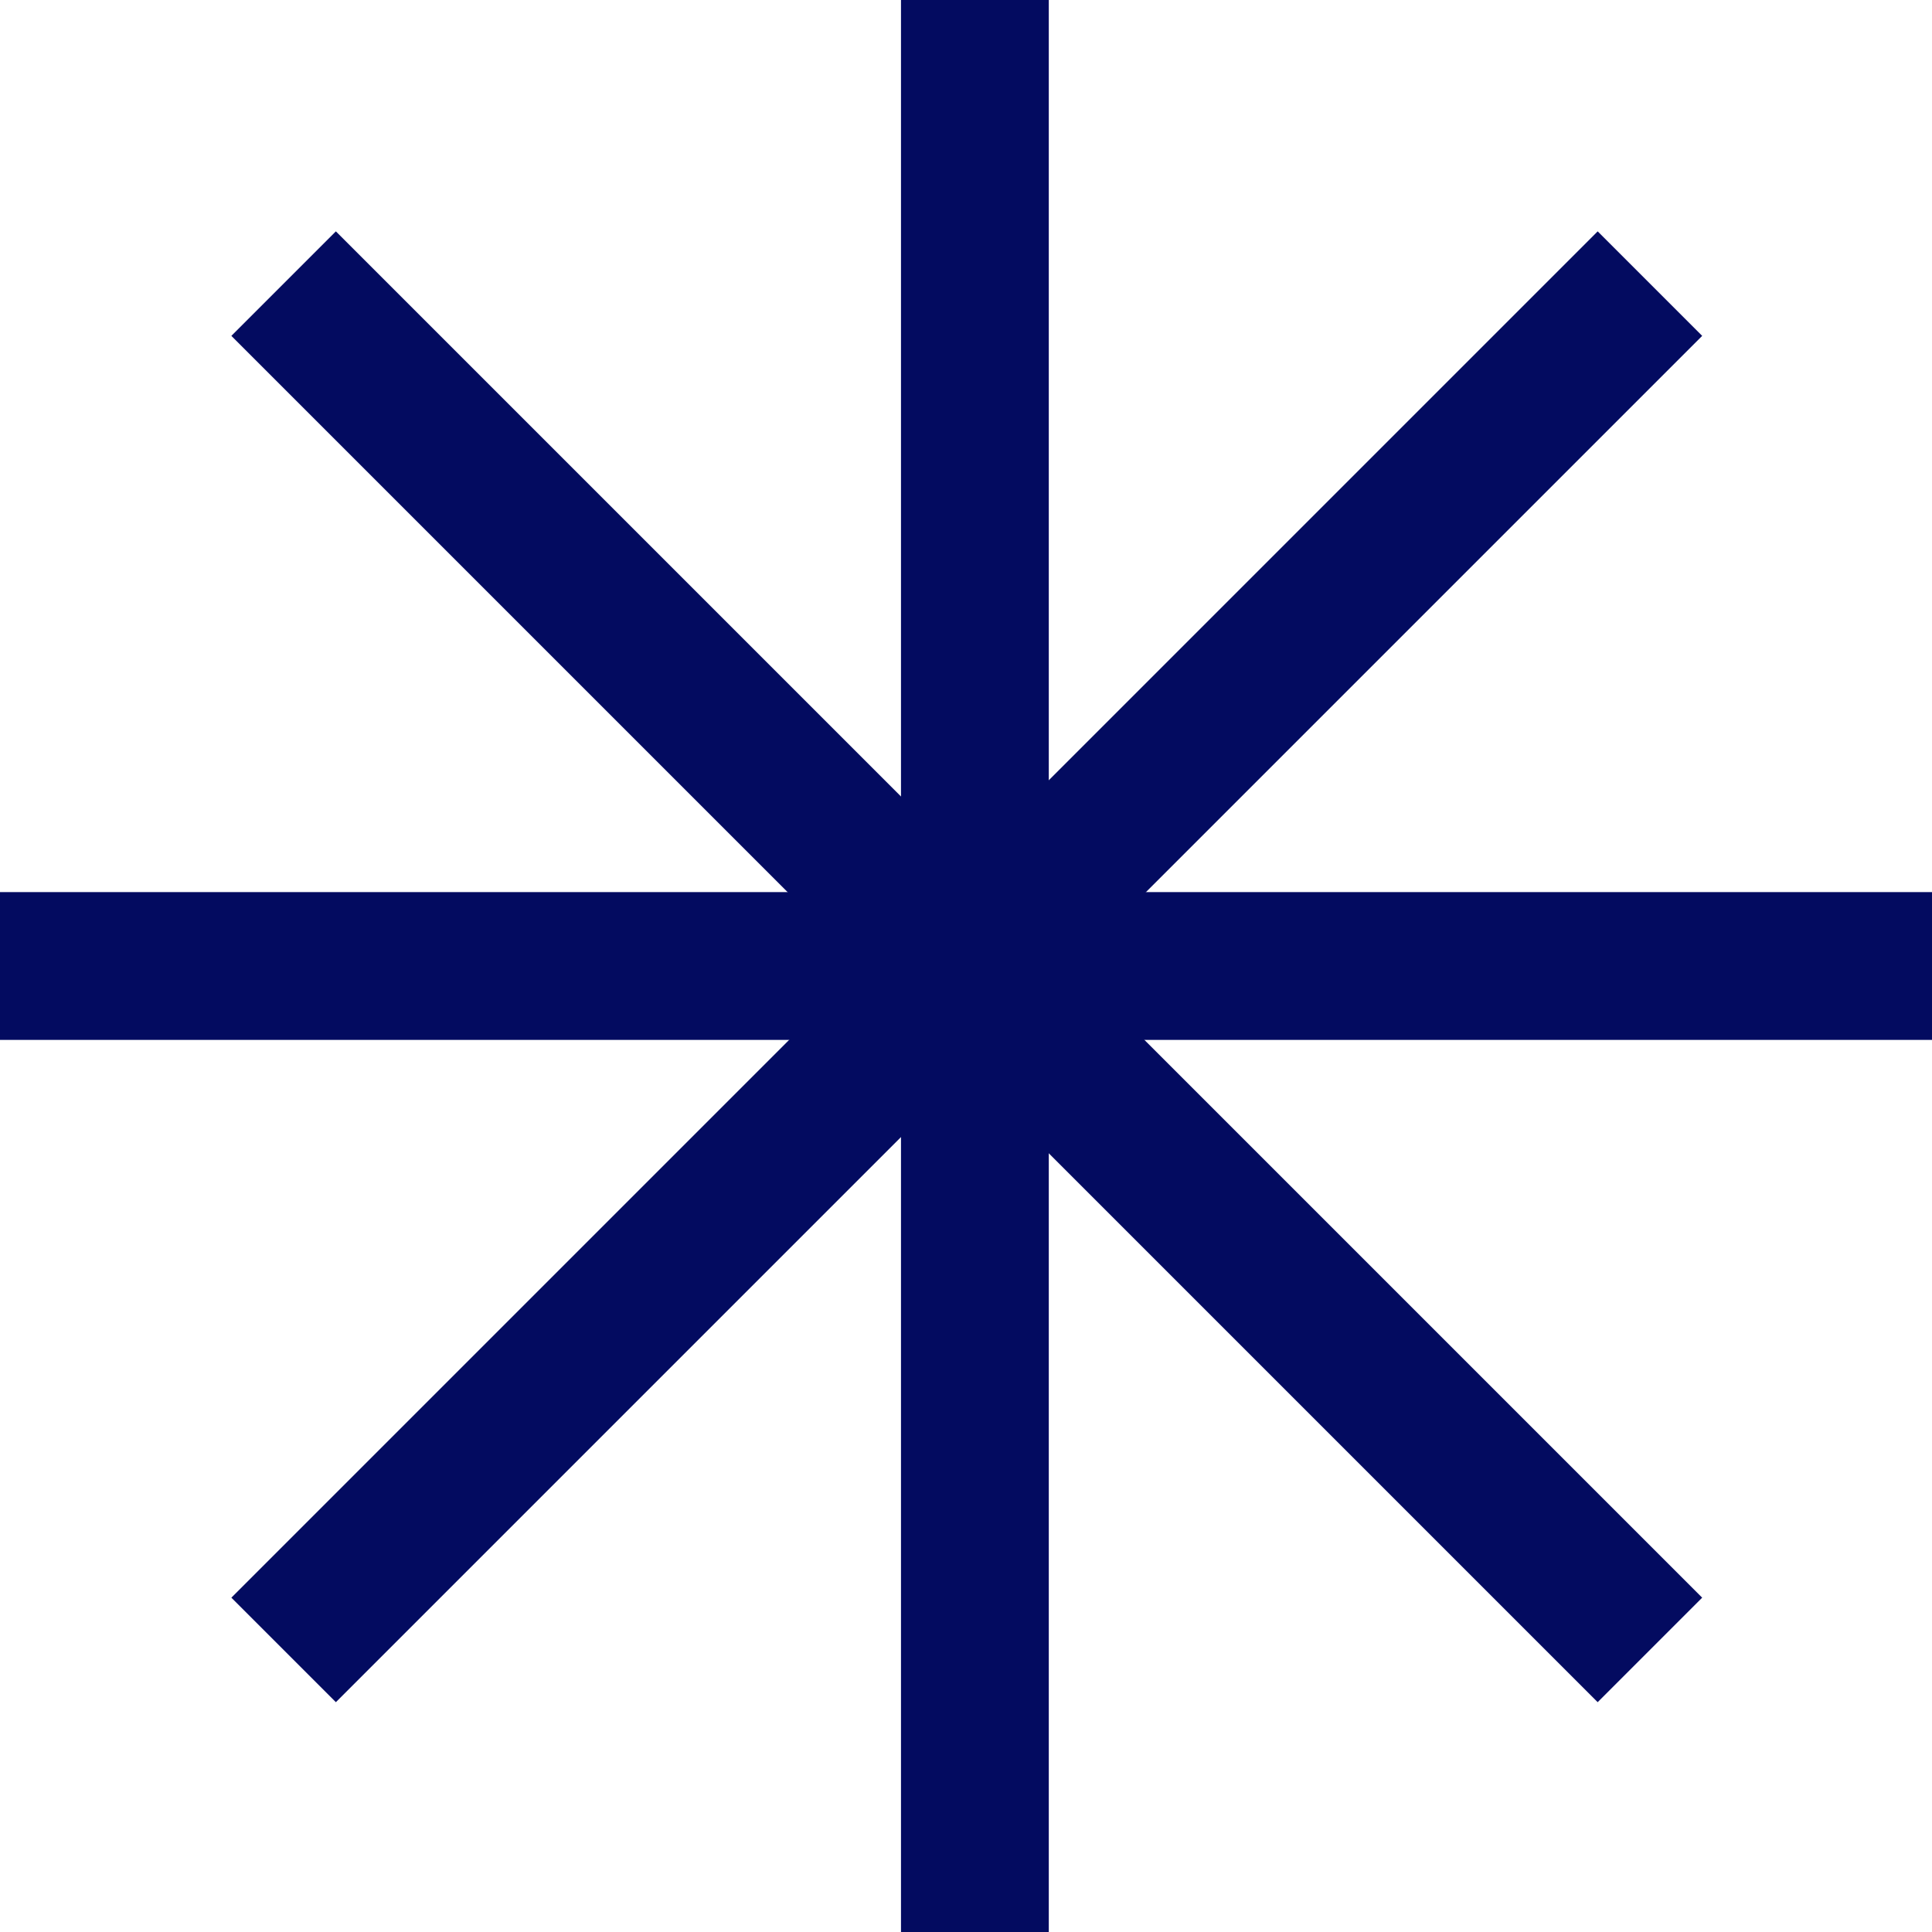
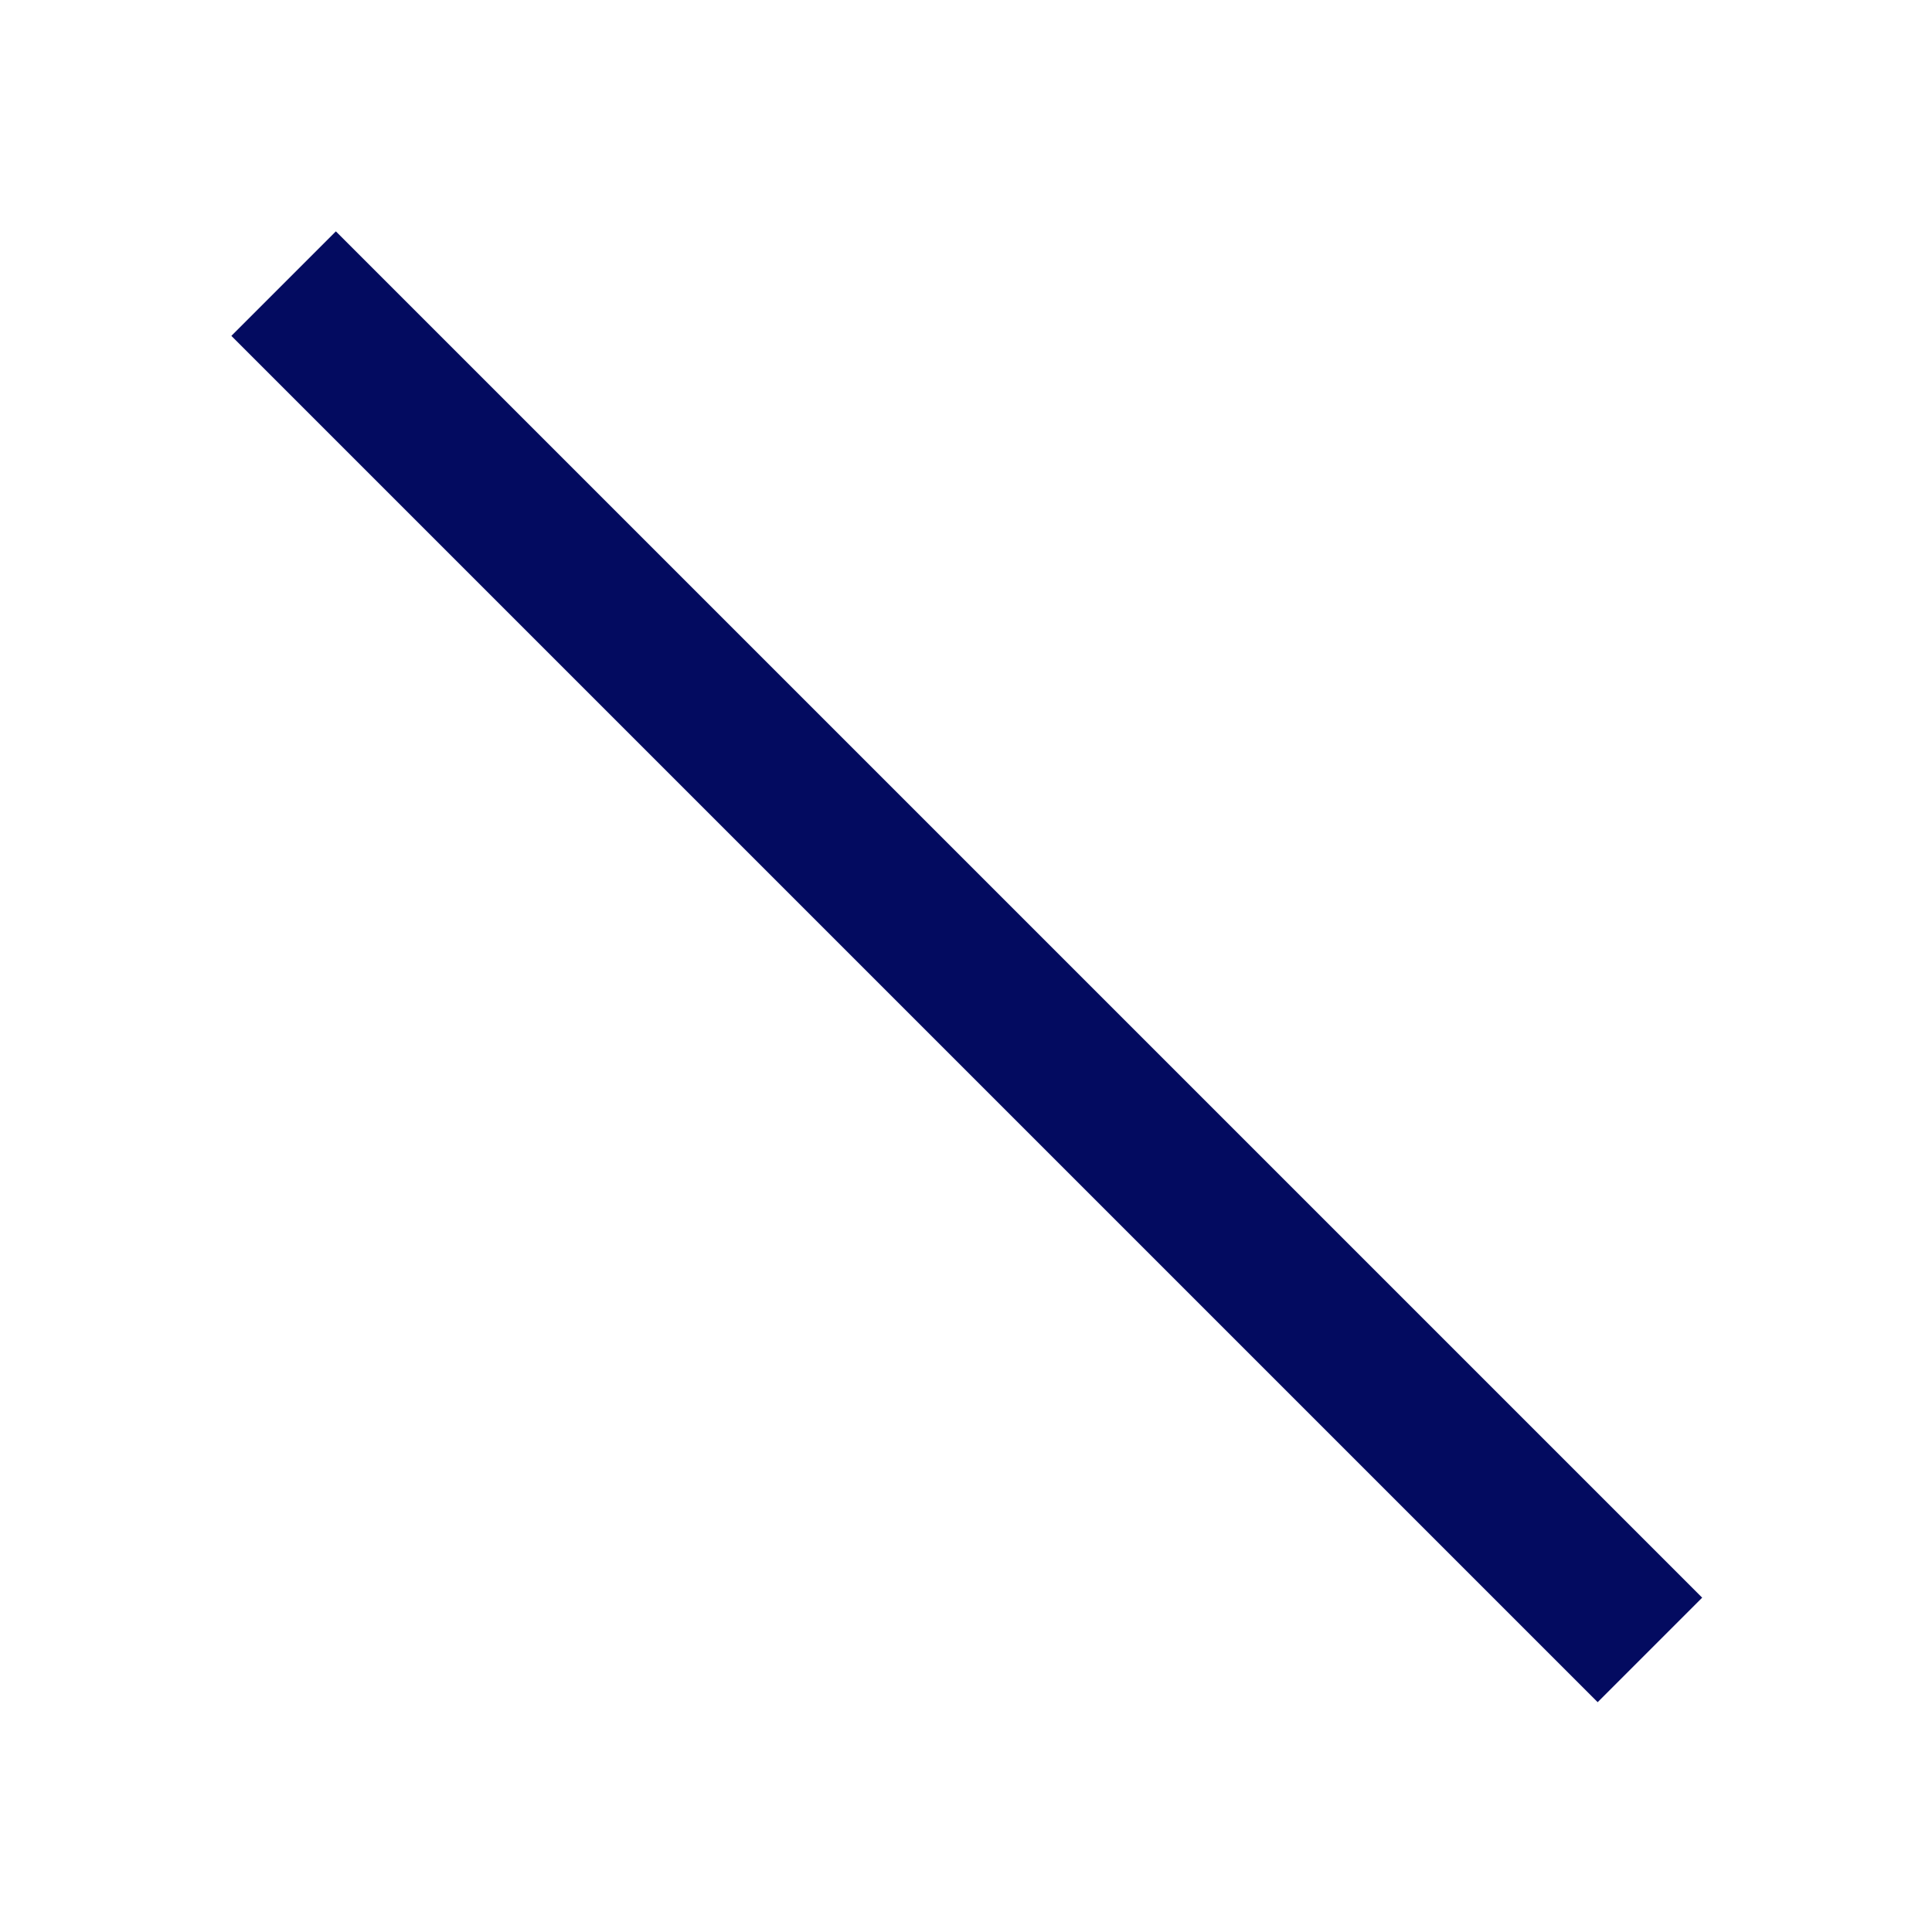
<svg xmlns="http://www.w3.org/2000/svg" width="10" height="10" viewBox="0 0 10 10" fill="none">
-   <path d="M5.046 10V0" stroke="#030B60" stroke-width="0.765" stroke-miterlimit="10" />
-   <path d="M0 5H10" stroke="#030B60" stroke-width="0.765" stroke-miterlimit="10" />
  <path d="M1.468 1.468L8.54 8.54" stroke="#030B60" stroke-width="0.765" stroke-miterlimit="10" />
-   <path d="M8.54 1.468L1.468 8.54" stroke="#030B60" stroke-width="0.765" stroke-miterlimit="10" />
</svg>